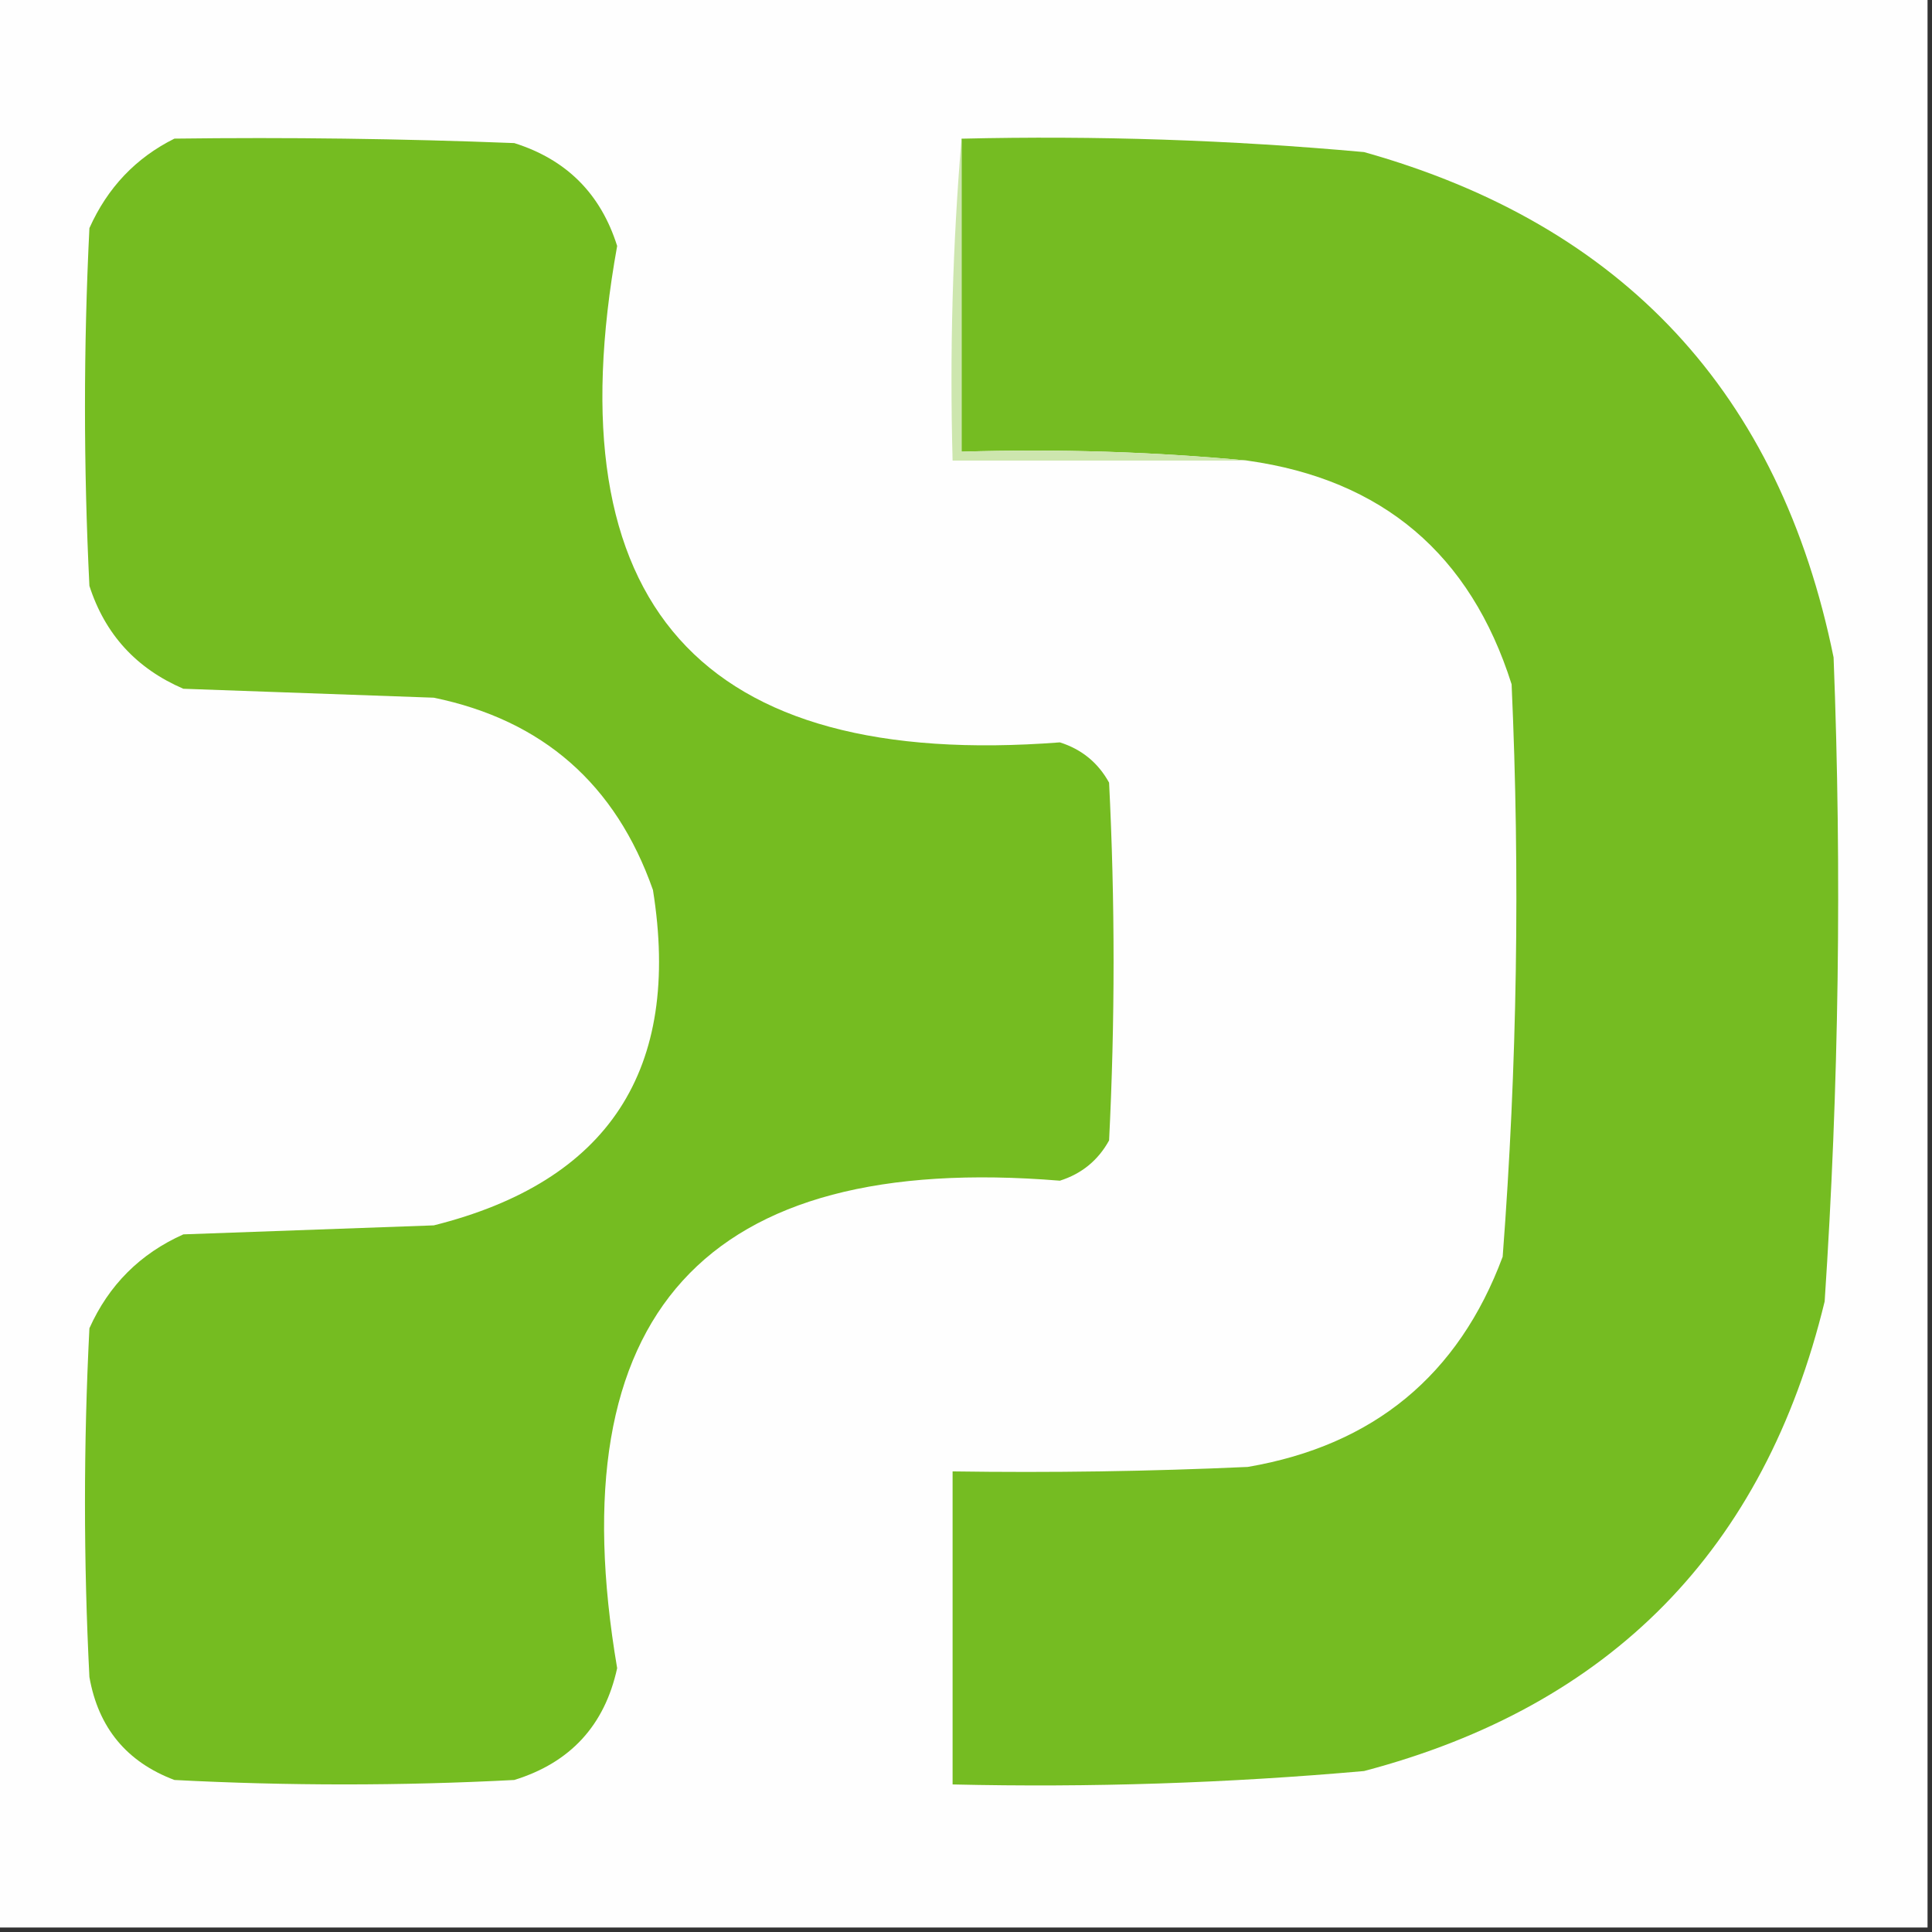
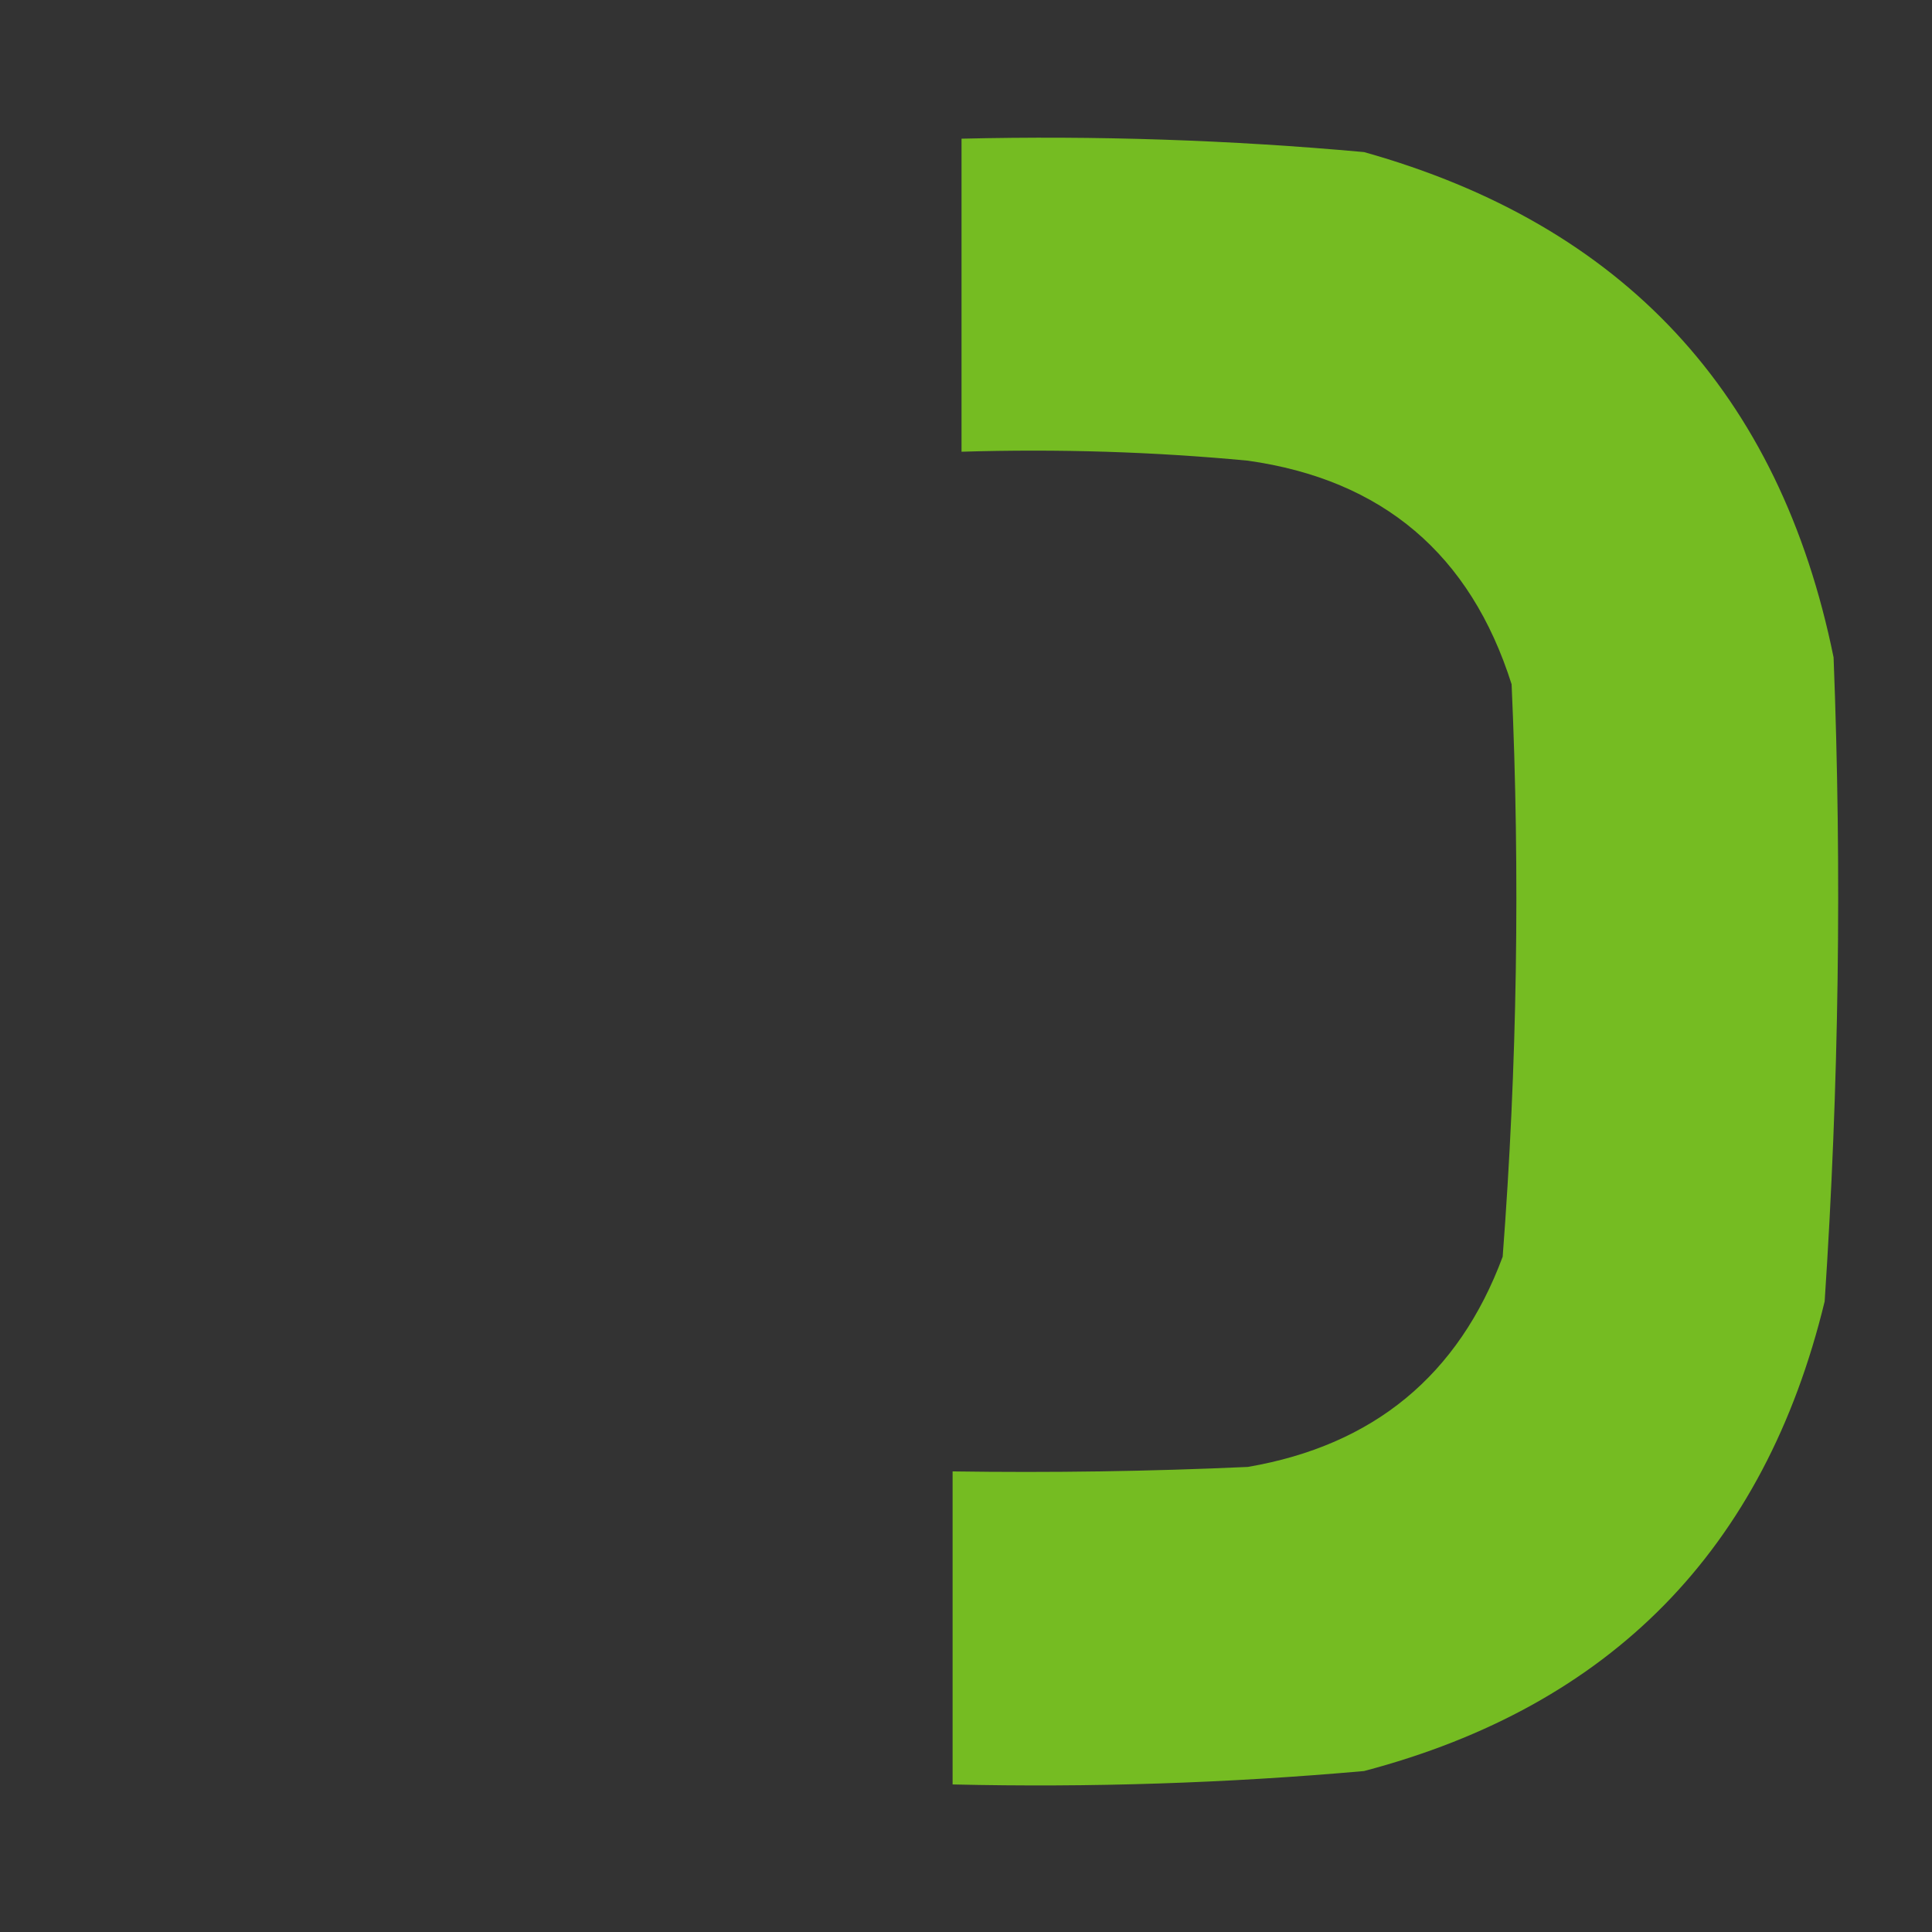
<svg xmlns="http://www.w3.org/2000/svg" width="32" height="32" viewBox="0 0 32 32" fill="none">
  <rect x="0" y="0" width="32" height="32" fill="#333333" stroke="none" />
  <g clip-path="url(#clip0_2375_112)">
-     <path fill-rule="evenodd" clip-rule="evenodd" d="M-0.074 -0.074C10.592 -0.074 21.259 -0.074 31.926 -0.074C31.926 10.592 31.926 21.259 31.926 31.926C21.259 31.926 10.592 31.926 -0.074 31.926C-0.074 21.259 -0.074 10.592 -0.074 -0.074Z" fill="#FEFEFE" />
-     <path fill-rule="evenodd" clip-rule="evenodd" d="M2.889 2.296C4.766 2.272 6.642 2.296 8.518 2.37C9.383 2.642 9.95 3.21 10.222 4.074C9.151 10.014 11.596 12.754 17.555 12.296C17.917 12.411 18.188 12.633 18.37 12.963C18.469 14.938 18.469 16.914 18.37 18.889C18.188 19.219 17.917 19.441 17.555 19.556C11.669 19.073 9.225 21.764 10.222 27.63C10.015 28.578 9.447 29.195 8.518 29.482C6.642 29.58 4.765 29.58 2.889 29.482C2.098 29.184 1.629 28.616 1.481 27.778C1.383 25.852 1.383 23.926 1.481 22C1.802 21.284 2.321 20.765 3.037 20.445C4.42 20.395 5.802 20.346 7.185 20.296C10.081 19.57 11.291 17.718 10.815 14.741C10.2 12.99 8.99 11.928 7.185 11.556C5.802 11.506 4.42 11.457 3.037 11.408C2.258 11.073 1.739 10.505 1.481 9.704C1.383 7.728 1.383 5.753 1.481 3.778C1.781 3.108 2.25 2.614 2.889 2.296Z" fill="#75BC21" />
    <path fill-rule="evenodd" clip-rule="evenodd" d="M15.926 2.297C18.154 2.244 20.376 2.318 22.593 2.519C26.887 3.724 29.48 6.514 30.37 10.889C30.508 14.45 30.458 18.005 30.222 21.556C29.226 25.663 26.683 28.256 22.593 29.334C20.326 29.535 18.055 29.609 15.778 29.556C15.778 27.828 15.778 26.099 15.778 24.371C17.408 24.395 19.038 24.371 20.667 24.297C22.75 23.94 24.158 22.78 24.889 20.815C25.129 17.662 25.179 14.502 25.037 11.334C24.355 9.179 22.898 7.944 20.667 7.63C19.113 7.483 17.533 7.433 15.926 7.482C15.926 5.753 15.926 4.025 15.926 2.297Z" fill="#75BC22" />
-     <path fill-rule="evenodd" clip-rule="evenodd" d="M15.926 2.296C15.926 4.024 15.926 5.753 15.926 7.481C17.533 7.433 19.113 7.482 20.667 7.629C19.037 7.629 17.407 7.629 15.778 7.629C15.729 5.825 15.779 4.047 15.926 2.296Z" fill="#CDE6AE" />
  </g>
  <defs>
    <clipPath id="clip0_2375_112">
      <rect width="32" height="32" fill="white" />
    </clipPath>
  </defs>
</svg>